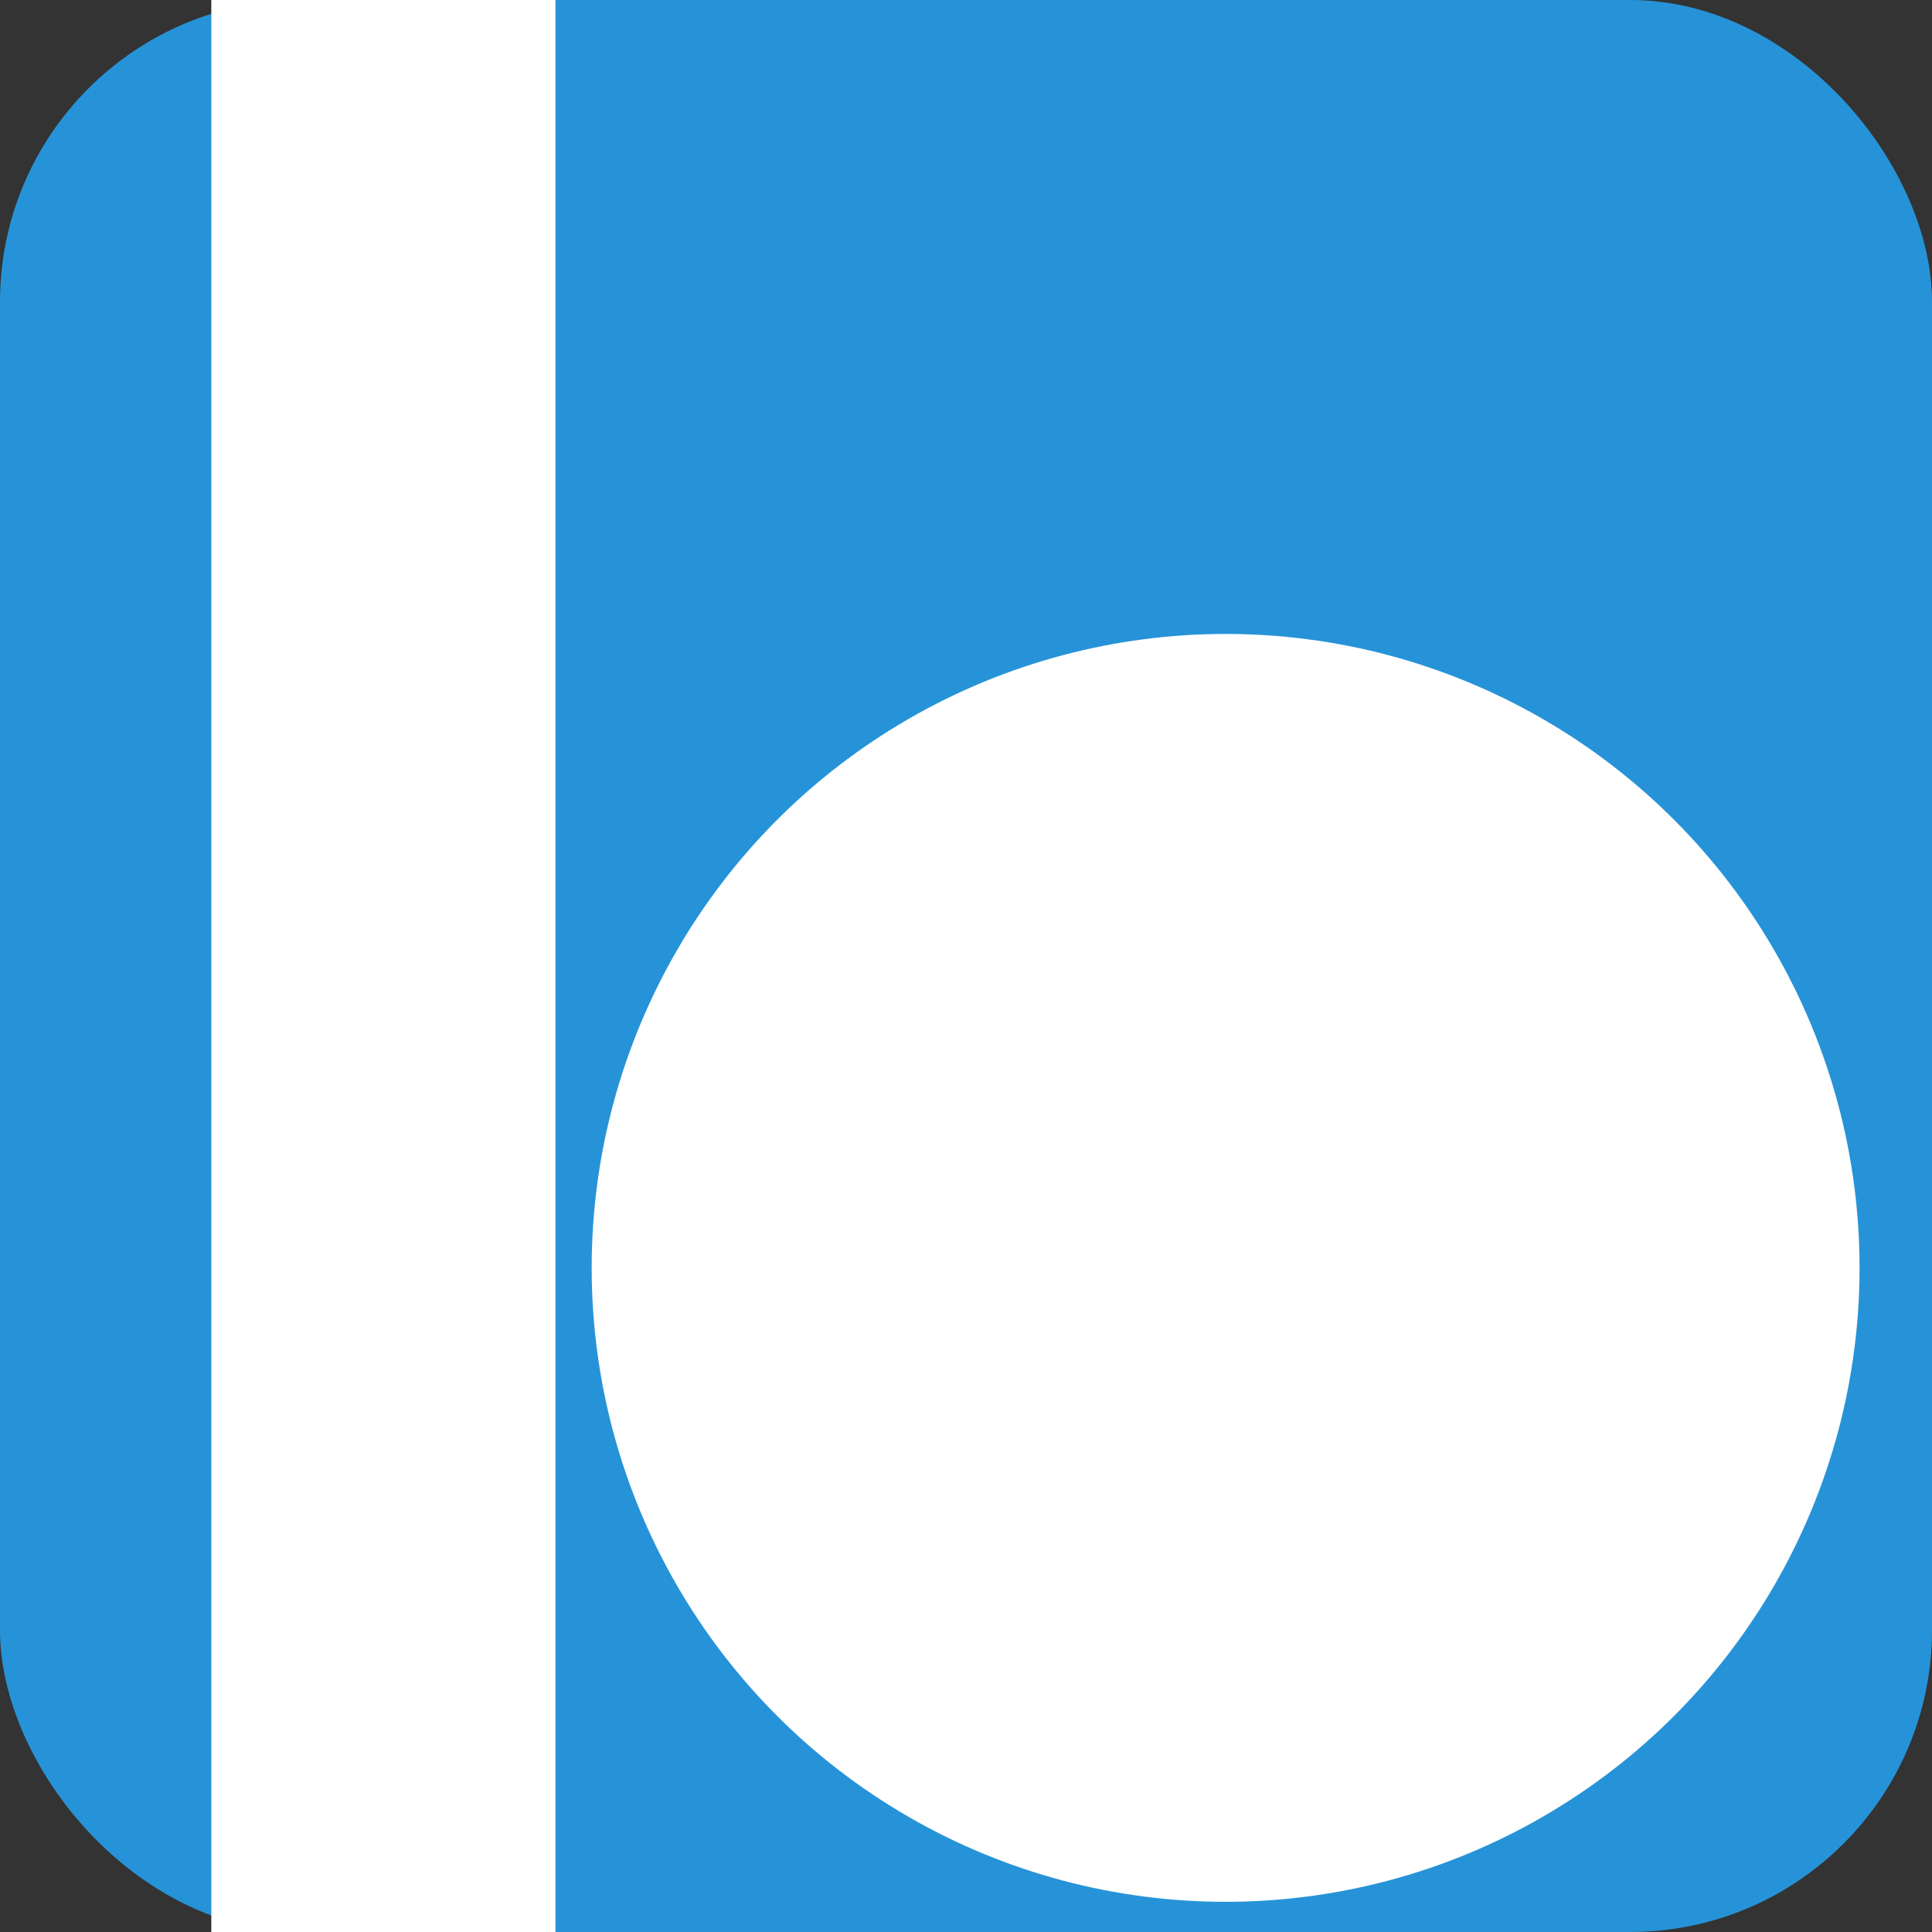
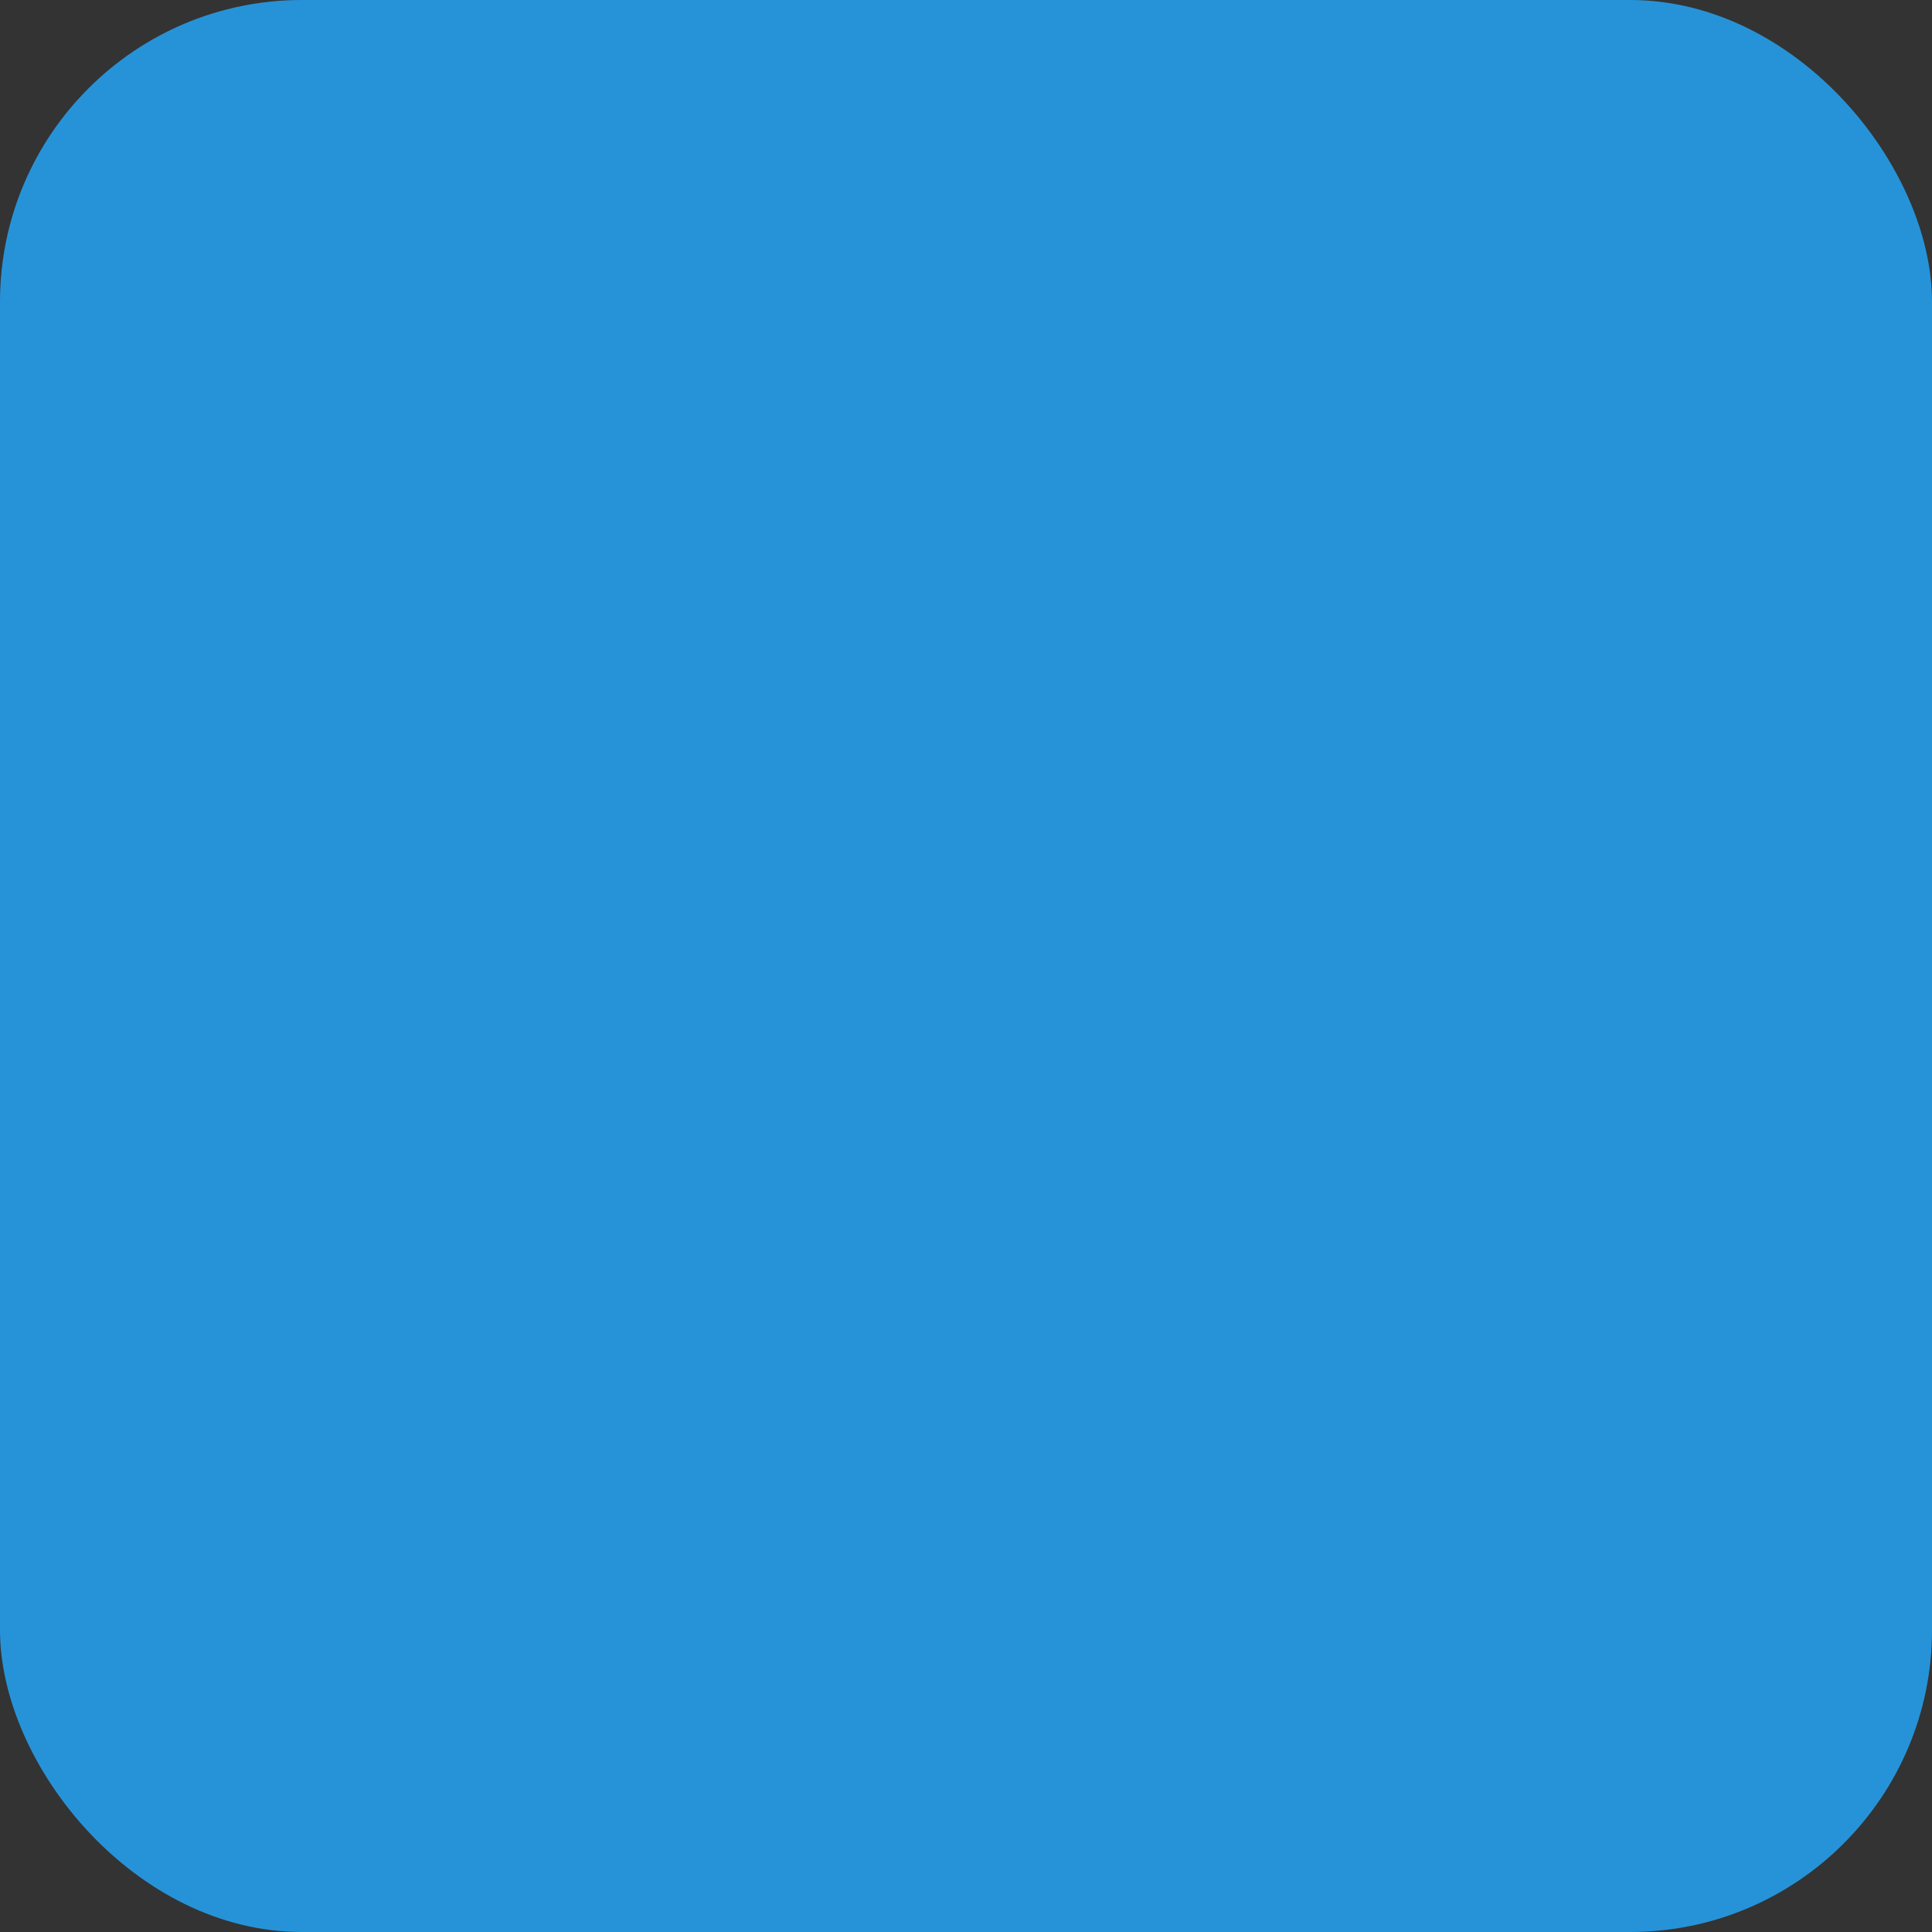
<svg xmlns="http://www.w3.org/2000/svg" width="32" height="32" viewBox="0 0 32 32">
  <rect x="0" y="0" width="32" height="32" fill="#333333" stroke="none" />
  <defs>
    <style>.a,.d{fill:#fff;}.a{stroke:#707070;}.b{fill:#2693d8;}.c{clip-path:url(#a);}</style>
    <clipPath id="a">
-       <rect class="a" width="32" height="32" rx="3" transform="translate(99 167)" />
-     </clipPath>
+       </clipPath>
  </defs>
  <g transform="translate(-156 -140)">
    <rect class="b" width="32" height="32" rx="5" transform="translate(156 140)" />
    <g class="c" transform="translate(57 -27)">
      <circle class="d" cx="10.5" cy="10.5" r="10.5" transform="translate(108.8 177.5)" />
      <rect class="d" width="5.7" height="33" transform="translate(102.5 167)" />
    </g>
  </g>
</svg>